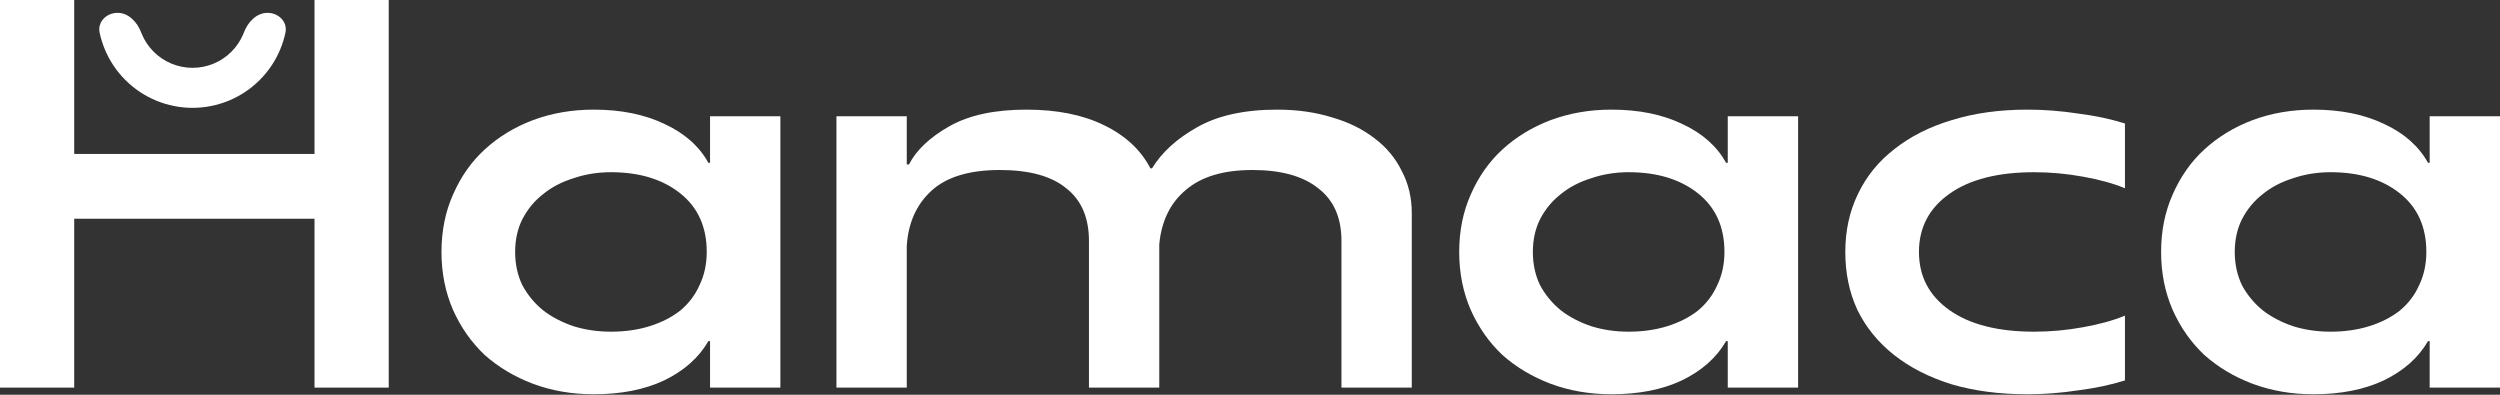
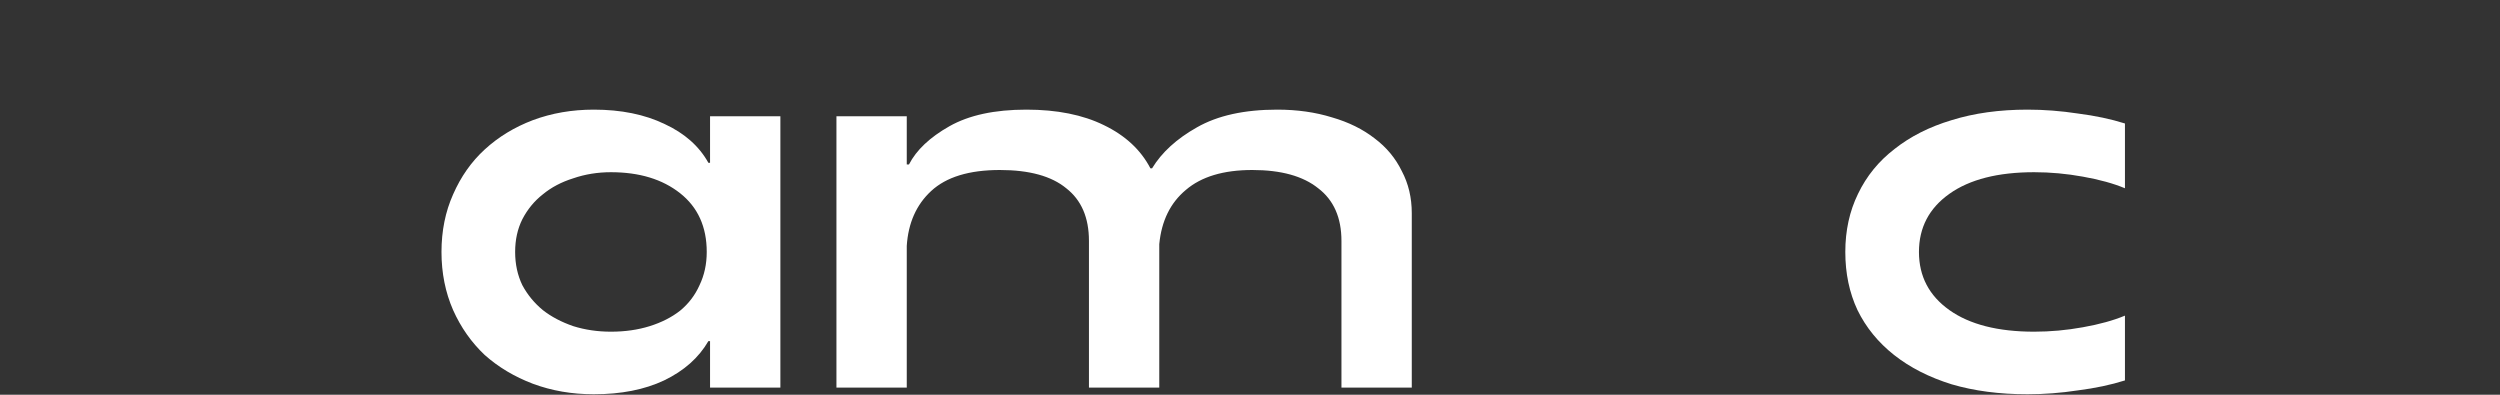
<svg xmlns="http://www.w3.org/2000/svg" width="342" height="54" viewBox="0 0 342 54" fill="none">
  <rect x="0" y="0" width="342" height="54" fill="#333333" stroke="none" />
  <g clip-path="url(#clip0_2201_1356)">
-     <path d="M36.599 1.756C38.111 1.756 39.365 2.994 39.049 4.472C38.884 5.243 38.65 5.998 38.347 6.729C37.694 8.306 36.736 9.739 35.529 10.946C34.323 12.153 32.89 13.11 31.313 13.763C29.736 14.416 28.046 14.752 26.34 14.752C24.633 14.752 22.943 14.416 21.366 13.763C19.789 13.11 18.357 12.153 17.15 10.946C15.943 9.739 14.986 8.306 14.333 6.729C14.03 5.998 13.795 5.243 13.63 4.472C13.314 2.994 14.569 1.756 16.08 1.756V1.756C17.591 1.756 18.771 3.02 19.309 4.433C19.334 4.5 19.361 4.568 19.389 4.635C19.767 5.548 20.321 6.377 21.02 7.076C21.719 7.774 22.548 8.328 23.461 8.707C24.373 9.085 25.352 9.279 26.34 9.279C27.328 9.279 28.306 9.085 29.219 8.707C30.131 8.328 30.961 7.774 31.659 7.076C32.358 6.377 32.912 5.548 33.29 4.635C33.318 4.568 33.345 4.5 33.371 4.433C33.908 3.02 35.088 1.756 36.599 1.756V1.756Z" fill="white" />
-   </g>
-   <path d="M295.639 34.467C295.639 31.588 296.169 28.962 297.23 26.589C298.29 24.165 299.73 22.119 301.548 20.453C303.416 18.736 305.613 17.397 308.138 16.438C310.714 15.478 313.491 14.998 316.471 14.998C320.208 14.998 323.44 15.655 326.167 16.968C328.894 18.231 330.889 19.998 332.152 22.271H332.379V15.908H341.999V53.026H332.379V46.663H332.152C330.839 48.935 328.819 50.728 326.091 52.041C323.415 53.304 320.208 53.935 316.471 53.935C313.491 53.935 310.714 53.455 308.138 52.496C305.613 51.536 303.416 50.223 301.548 48.557C299.73 46.84 298.29 44.794 297.23 42.421C296.169 39.997 295.639 37.345 295.639 34.467ZM305.714 34.467C305.714 36.133 306.042 37.648 306.699 39.012C307.406 40.325 308.34 41.461 309.502 42.421C310.663 43.33 312.052 44.062 313.668 44.618C315.284 45.123 317.001 45.375 318.819 45.375C320.738 45.375 322.506 45.123 324.122 44.618C325.738 44.112 327.127 43.406 328.288 42.496C329.45 41.537 330.334 40.375 330.94 39.012C331.596 37.648 331.924 36.133 331.924 34.467C331.924 31.033 330.712 28.356 328.288 26.437C325.864 24.518 322.708 23.558 318.819 23.558C317.001 23.558 315.284 23.836 313.668 24.392C312.052 24.897 310.663 25.629 309.502 26.589C308.34 27.498 307.406 28.634 306.699 29.997C306.042 31.311 305.714 32.8 305.714 34.467Z" fill="white" />
+     </g>
  <path d="M252.438 34.467C252.438 31.538 253.019 28.886 254.18 26.513C255.342 24.089 257.008 22.044 259.18 20.377C261.351 18.66 263.952 17.347 266.982 16.438C270.063 15.478 273.522 14.998 277.36 14.998C279.633 14.998 281.931 15.175 284.254 15.529C286.627 15.832 288.774 16.286 290.693 16.892V25.755C289.127 25.099 287.208 24.569 284.936 24.165C282.714 23.761 280.491 23.558 278.269 23.558C273.32 23.558 269.457 24.543 266.679 26.513C263.902 28.482 262.513 31.134 262.513 34.467C262.513 37.8 263.902 40.451 266.679 42.421C269.457 44.39 273.32 45.375 278.269 45.375C280.491 45.375 282.714 45.173 284.936 44.769C287.208 44.365 289.127 43.835 290.693 43.178V52.041C288.774 52.647 286.627 53.102 284.254 53.405C281.931 53.758 279.633 53.935 277.36 53.935C273.522 53.935 270.063 53.48 266.982 52.572C263.902 51.612 261.276 50.274 259.104 48.557C256.933 46.84 255.266 44.794 254.105 42.421C252.993 40.047 252.438 37.396 252.438 34.467Z" fill="white" />
-   <path d="M199.619 34.467C199.619 31.588 200.149 28.962 201.209 26.589C202.27 24.165 203.709 22.119 205.527 20.453C207.396 18.736 209.593 17.397 212.118 16.438C214.693 15.478 217.471 14.998 220.45 14.998C224.188 14.998 227.42 15.655 230.147 16.968C232.874 18.231 234.869 19.998 236.131 22.271H236.358V15.908H245.979V53.026H236.358V46.663H236.131C234.818 48.935 232.798 50.728 230.071 52.041C227.394 53.304 224.188 53.935 220.45 53.935C217.471 53.935 214.693 53.455 212.118 52.496C209.593 51.536 207.396 50.223 205.527 48.557C203.709 46.84 202.27 44.794 201.209 42.421C200.149 39.997 199.619 37.345 199.619 34.467ZM209.694 34.467C209.694 36.133 210.022 37.648 210.678 39.012C211.385 40.325 212.32 41.461 213.481 42.421C214.643 43.33 216.032 44.062 217.648 44.618C219.264 45.123 220.981 45.375 222.799 45.375C224.718 45.375 226.485 45.123 228.101 44.618C229.717 44.112 231.106 43.406 232.268 42.496C233.429 41.537 234.313 40.375 234.919 39.012C235.576 37.648 235.904 36.133 235.904 34.467C235.904 31.033 234.692 28.356 232.268 26.437C229.844 24.518 226.687 23.558 222.799 23.558C220.981 23.558 219.264 23.836 217.648 24.392C216.032 24.897 214.643 25.629 213.481 26.589C212.32 27.498 211.385 28.634 210.678 29.997C210.022 31.311 209.694 32.8 209.694 34.467Z" fill="white" />
  <path d="M140.408 14.998C144.599 14.998 148.134 15.706 151.013 17.12C153.942 18.534 156.063 20.503 157.376 23.028H157.603C158.916 20.857 160.962 18.988 163.739 17.423C166.567 15.807 170.229 14.998 174.723 14.998C177.45 14.998 179.95 15.352 182.223 16.059C184.495 16.716 186.44 17.675 188.056 18.938C189.672 20.15 190.909 21.64 191.768 23.407C192.677 25.124 193.131 27.043 193.131 29.164V53.026H183.511V32.952C183.511 29.77 182.45 27.371 180.329 25.755C178.258 24.089 175.254 23.256 171.315 23.256C167.375 23.256 164.345 24.165 162.224 25.983C160.103 27.75 158.891 30.225 158.588 33.406V53.026H148.968V32.952C148.968 29.77 147.932 27.371 145.862 25.755C143.842 24.089 140.812 23.256 136.772 23.256C132.58 23.256 129.449 24.215 127.378 26.134C125.358 28.003 124.247 30.502 124.045 33.633V53.026H114.425V15.908H124.045V22.498H124.348C125.358 20.528 127.202 18.786 129.878 17.271C132.555 15.756 136.065 14.998 140.408 14.998Z" fill="white" />
  <path d="M60.395 34.467C60.395 31.588 60.926 28.962 61.986 26.589C63.047 24.165 64.486 22.119 66.304 20.453C68.173 18.736 70.37 17.397 72.895 16.438C75.47 15.478 78.248 14.998 81.227 14.998C84.964 14.998 88.197 15.655 90.924 16.968C93.651 18.231 95.645 19.998 96.908 22.271H97.135V15.908H106.756V53.026H97.135V46.663H96.908C95.595 48.935 93.575 50.728 90.848 52.041C88.171 53.304 84.964 53.935 81.227 53.935C78.248 53.935 75.47 53.455 72.895 52.496C70.37 51.536 68.173 50.223 66.304 48.557C64.486 46.84 63.047 44.794 61.986 42.421C60.926 39.997 60.395 37.345 60.395 34.467ZM70.471 34.467C70.471 36.133 70.799 37.648 71.455 39.012C72.162 40.325 73.097 41.461 74.258 42.421C75.42 43.33 76.808 44.062 78.424 44.618C80.04 45.123 81.758 45.375 83.576 45.375C85.495 45.375 87.262 45.123 88.878 44.618C90.494 44.112 91.883 43.406 93.045 42.496C94.206 41.537 95.09 40.375 95.696 39.012C96.352 37.648 96.681 36.133 96.681 34.467C96.681 31.033 95.469 28.356 93.045 26.437C90.621 24.518 87.464 23.558 83.576 23.558C81.758 23.558 80.04 23.836 78.424 24.392C76.808 24.897 75.42 25.629 74.258 26.589C73.097 27.498 72.162 28.634 71.455 29.997C70.799 31.311 70.471 32.8 70.471 34.467Z" fill="white" />
-   <path d="M10.151 0V21.059H43.027V0H53.178V53.026H43.027V29.922H10.151V53.026H0V0H10.151Z" fill="white" />
  <defs>
    <clipPath id="clip0_2201_1356">
-       <rect width="25.993" height="13.348" fill="white" transform="translate(13.345 1.405)" />
-     </clipPath>
+       </clipPath>
  </defs>
</svg>